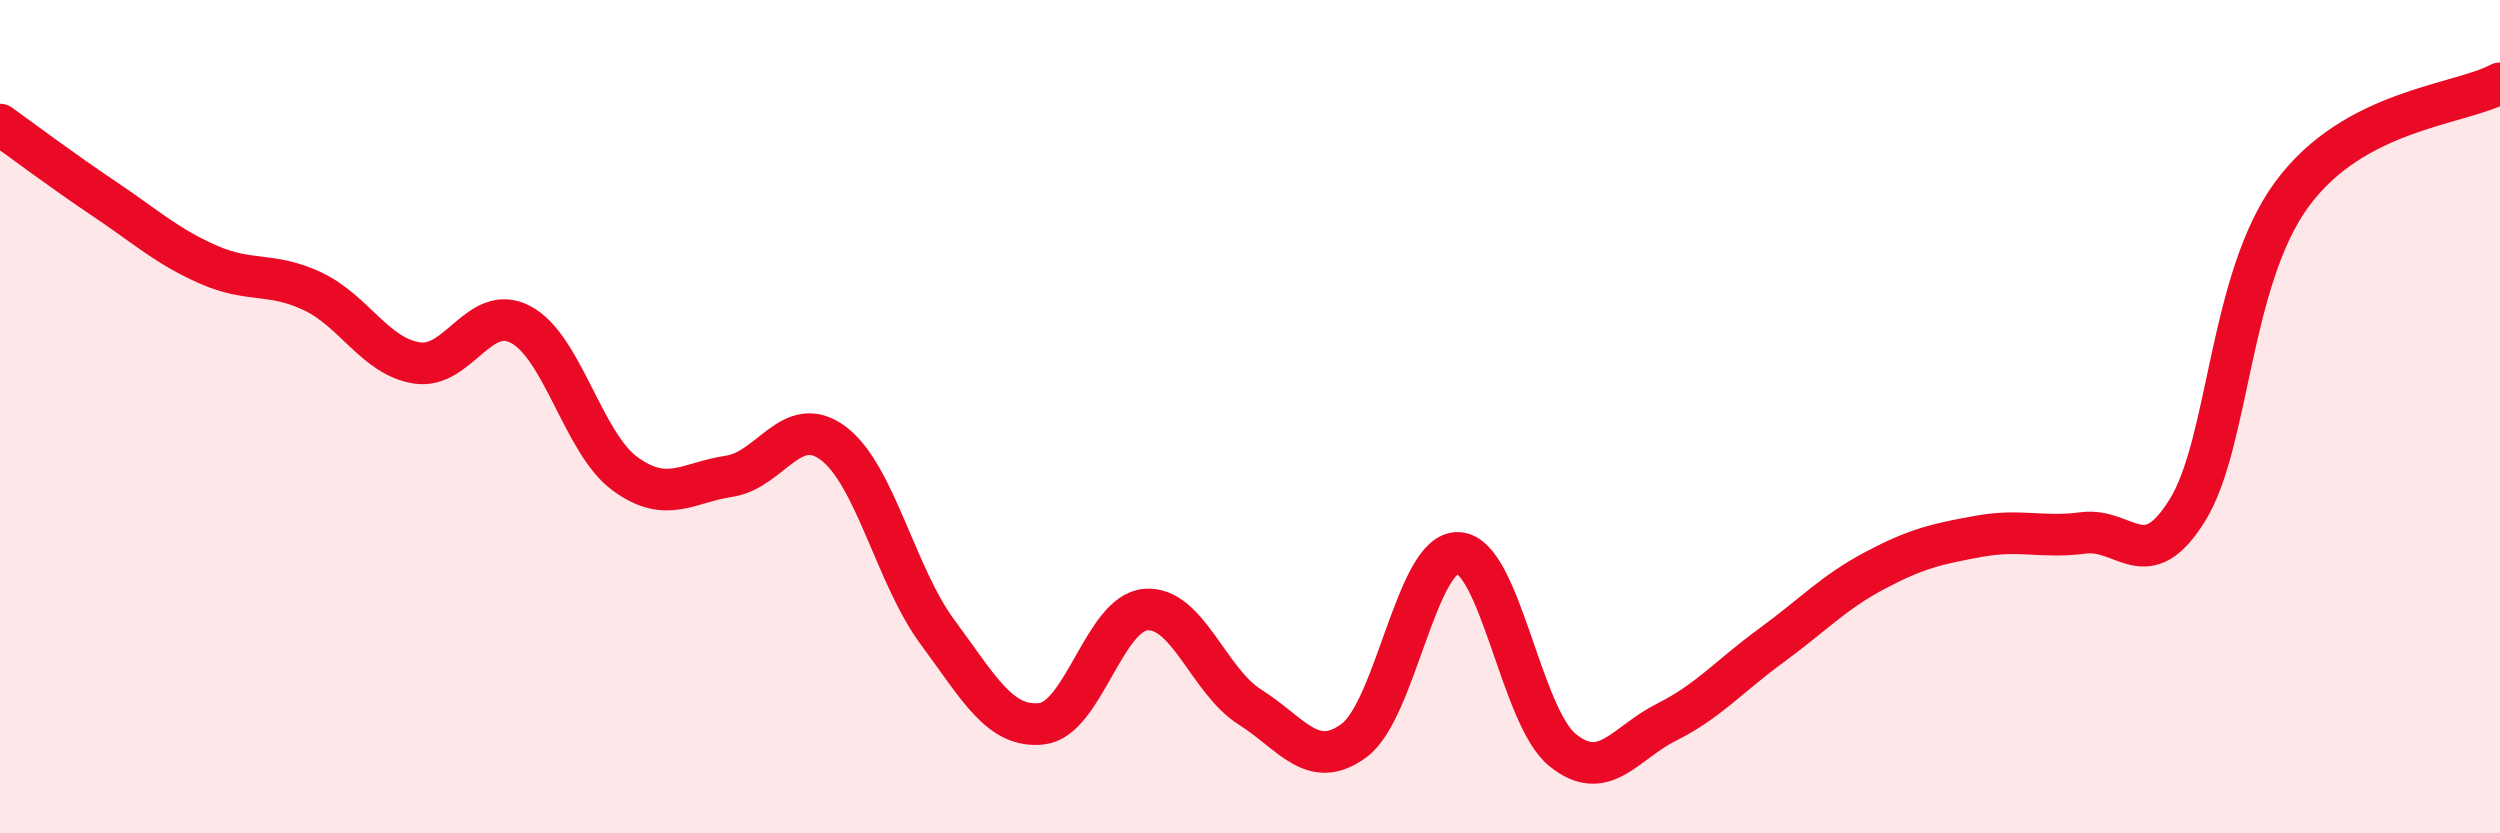
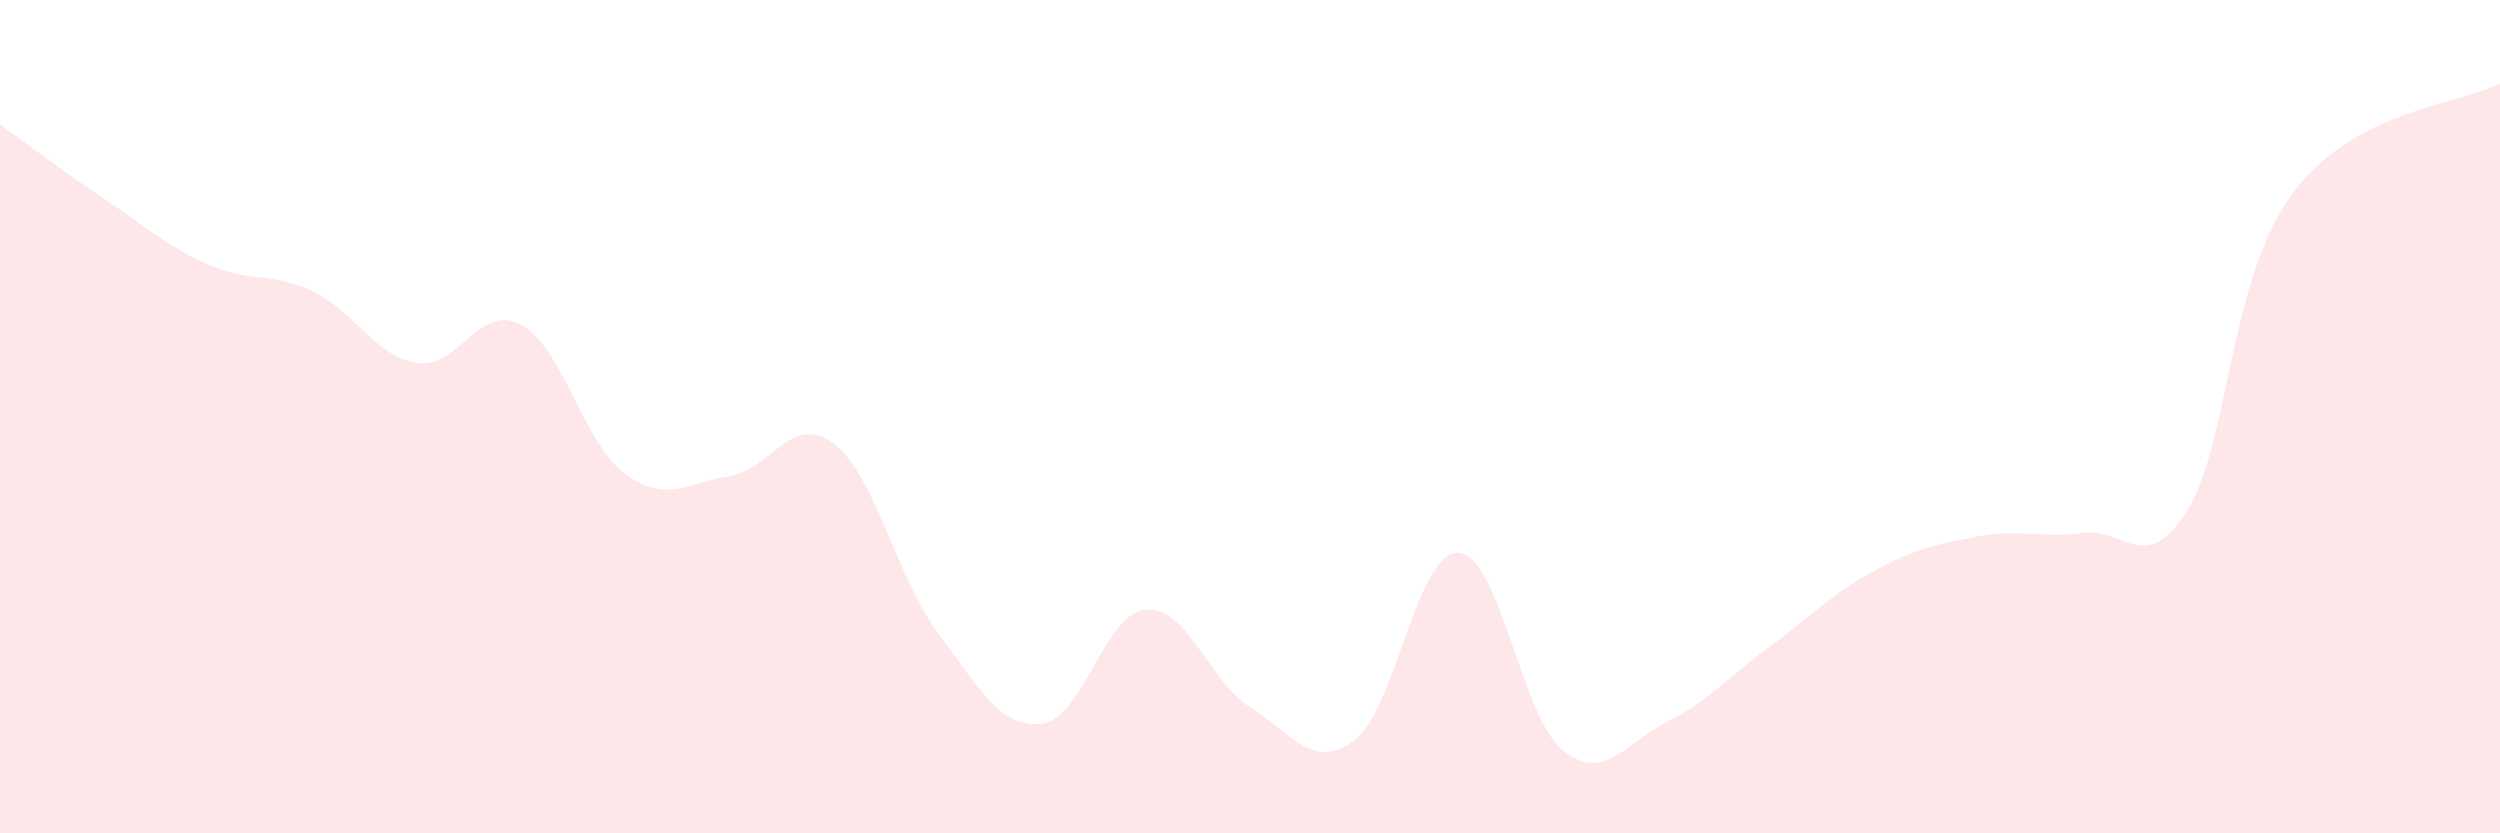
<svg xmlns="http://www.w3.org/2000/svg" width="60" height="20" viewBox="0 0 60 20">
  <path d="M 0,2.99 C 0.5,3.35 1.5,4.1 2.5,4.77 C 3.5,5.44 4,5.91 5,6.35 C 6,6.79 6.5,6.52 7.5,6.99 C 8.5,7.46 9,8.55 10,8.71 C 11,8.87 11.5,7.26 12.5,7.79 C 13.5,8.32 14,10.64 15,11.37 C 16,12.1 16.5,11.58 17.5,11.43 C 18.5,11.28 19,9.89 20,10.64 C 21,11.39 21.5,13.82 22.5,15.17 C 23.5,16.52 24,17.48 25,17.37 C 26,17.26 26.5,14.71 27.5,14.63 C 28.5,14.55 29,16.34 30,16.97 C 31,17.6 31.5,18.51 32.5,17.77 C 33.5,17.03 34,13.22 35,13.27 C 36,13.32 36.5,17.19 37.5,18 C 38.5,18.81 39,17.83 40,17.33 C 41,16.83 41.5,16.23 42.5,15.5 C 43.5,14.77 44,14.22 45,13.69 C 46,13.16 46.5,13.05 47.5,12.87 C 48.5,12.69 49,12.92 50,12.79 C 51,12.66 51.5,13.86 52.5,12.24 C 53.5,10.62 53.5,6.72 55,4.67 C 56.5,2.62 59,2.53 60,2L60 20L0 20Z" fill="#EB0A25" opacity="0.1" stroke-linecap="round" stroke-linejoin="round" />
-   <path d="M 0,2.99 C 0.5,3.35 1.5,4.1 2.5,4.77 C 3.5,5.44 4,5.91 5,6.35 C 6,6.79 6.5,6.52 7.5,6.99 C 8.5,7.46 9,8.55 10,8.71 C 11,8.87 11.5,7.26 12.5,7.79 C 13.5,8.32 14,10.64 15,11.37 C 16,12.1 16.5,11.58 17.5,11.43 C 18.5,11.28 19,9.89 20,10.64 C 21,11.39 21.5,13.82 22.5,15.17 C 23.5,16.52 24,17.48 25,17.37 C 26,17.26 26.5,14.71 27.5,14.63 C 28.5,14.55 29,16.34 30,16.97 C 31,17.6 31.5,18.51 32.5,17.77 C 33.5,17.03 34,13.22 35,13.27 C 36,13.32 36.5,17.19 37.5,18 C 38.5,18.81 39,17.83 40,17.33 C 41,16.83 41.5,16.23 42.5,15.5 C 43.5,14.77 44,14.22 45,13.69 C 46,13.16 46.5,13.05 47.5,12.87 C 48.5,12.69 49,12.92 50,12.79 C 51,12.66 51.5,13.86 52.5,12.24 C 53.5,10.62 53.5,6.72 55,4.67 C 56.5,2.62 59,2.53 60,2" stroke="#EB0A25" stroke-width="1" fill="none" stroke-linecap="round" stroke-linejoin="round" />
</svg>